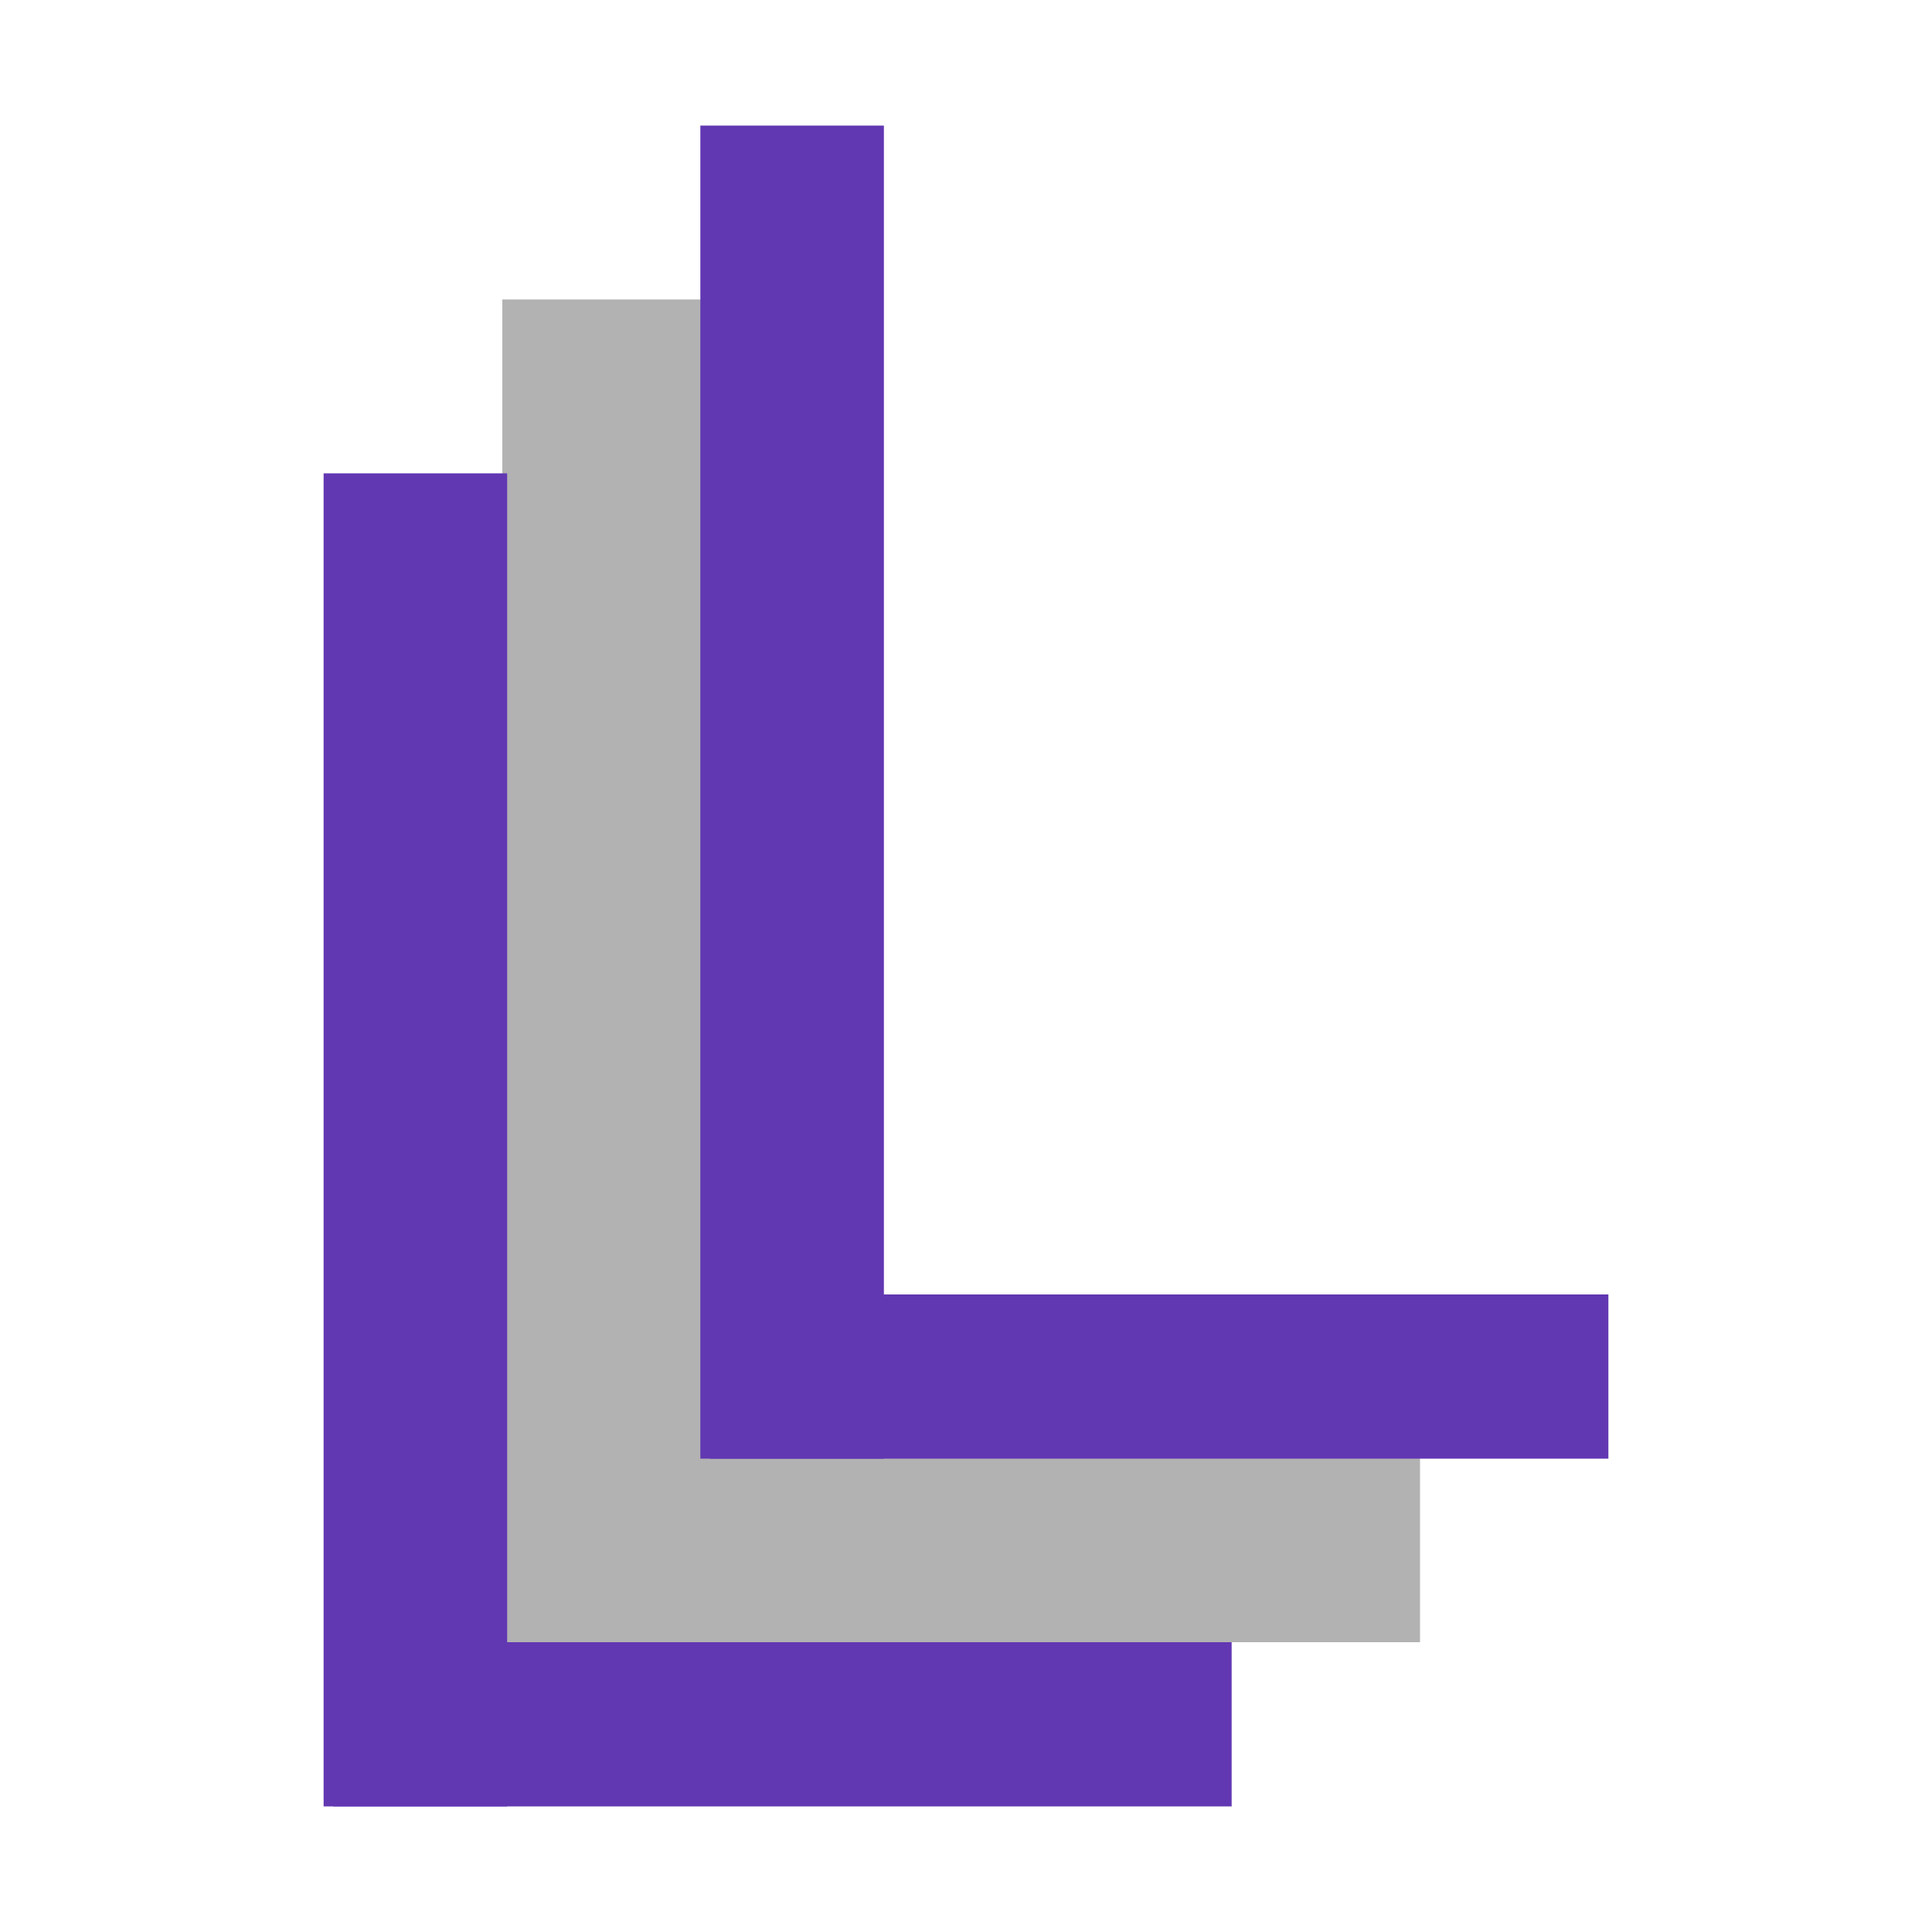
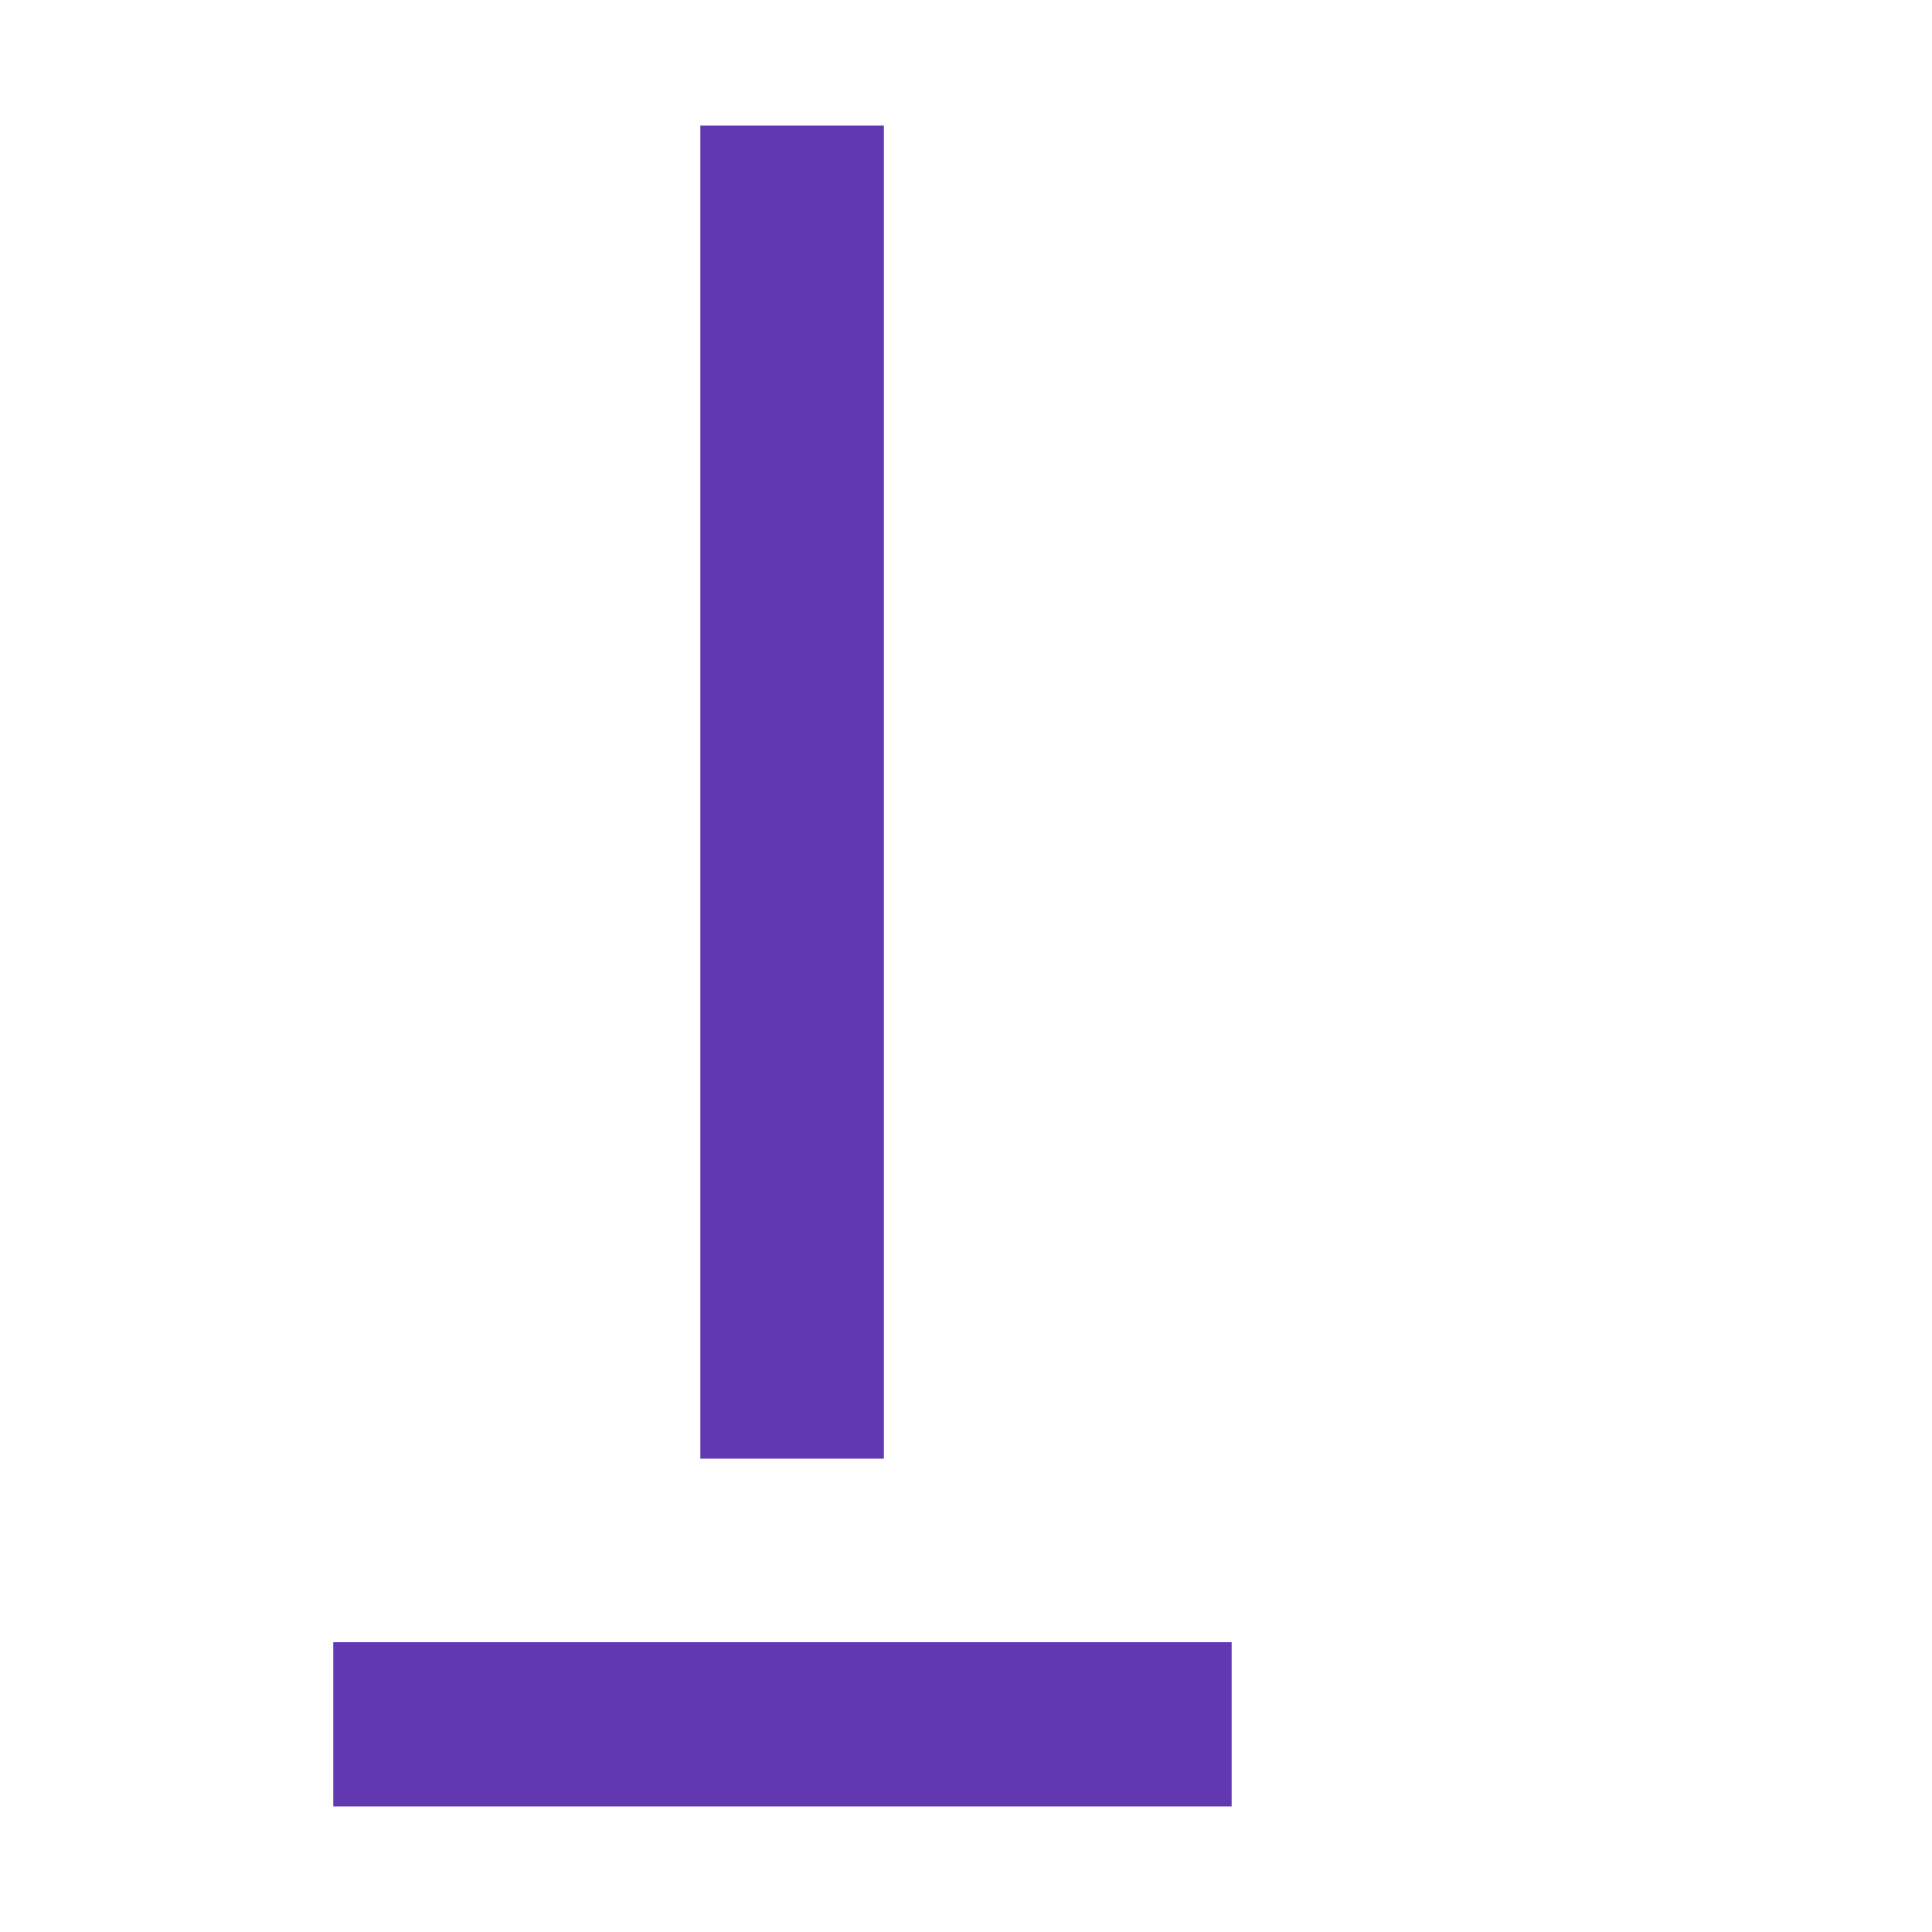
<svg xmlns="http://www.w3.org/2000/svg" width="200" height="200">
  <g id="logo">
    <g id="svg_34">
      <g id="svg_31">
-         <rect stroke="#9337fc" id="svg_28" height="146" width="32.123" y="31" x="52" stroke-width="0" fill="#b2b2b2" />
-         <rect stroke="#9337fc" id="svg_29" height="29.126" width="91.323" y="140.874" x="55.677" stroke-width="0" fill="#b2b2b2" />
-       </g>
+         </g>
      <g id="svg_19">
        <g id="svg_15">
-           <rect stroke="#000" id="svg_13" height="138" width="19" y="49" x="33.5" stroke-width="0" fill="#6237b2" />
          <rect id="svg_14" height="17" width="93" y="170" x="34.5" stroke-width="0" stroke="#000" fill="#6237b2" />
        </g>
        <g id="svg_18">
          <rect stroke="#000" id="svg_16" height="138" width="19" y="13" x="72.5" stroke-width="0" fill="#6237b2" />
-           <rect id="svg_17" height="17" width="93" y="134" x="73.5" stroke-width="0" stroke="#000" fill="#6237b2" />
        </g>
      </g>
    </g>
  </g>
</svg>